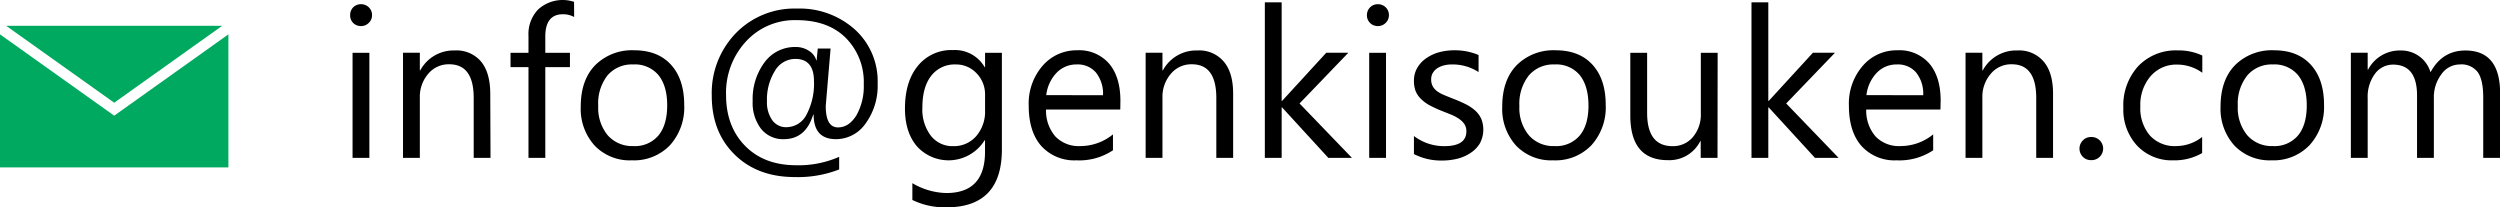
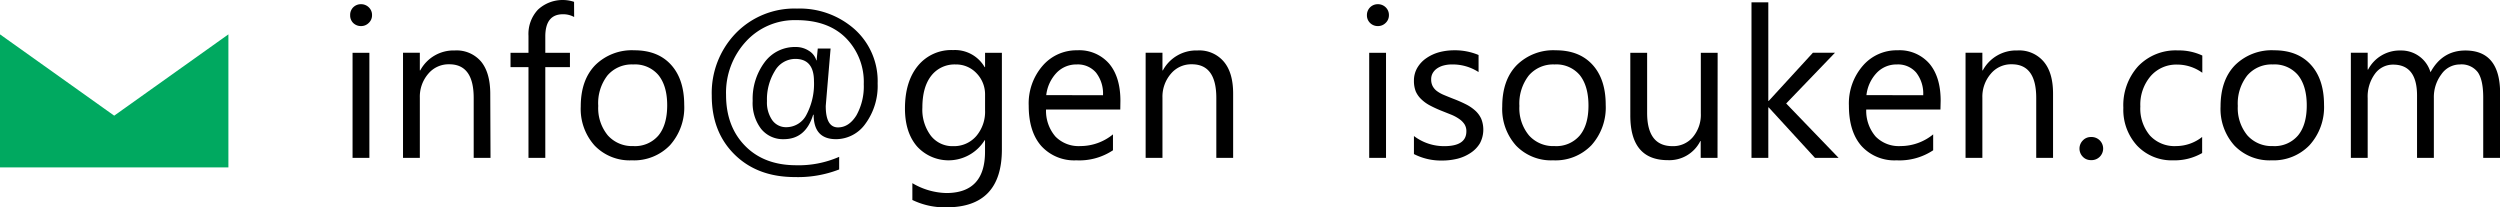
<svg xmlns="http://www.w3.org/2000/svg" viewBox="0 0 594.58 49.32">
  <polygon points="27.16 27.51 0 8.17 0 39.81 54.32 39.81 54.32 8.17 27.16 27.51" style="fill:#00a960" />
-   <polygon points="52.84 6.14 1.47 6.14 27.16 24.43 52.84 6.14" style="fill:#00a960" />
  <path d="M96.57,12.46a2.59,2.59,0,0,1-1.84-.73A2.49,2.49,0,0,1,94,9.87,2.53,2.53,0,0,1,94.73,8a2.56,2.56,0,0,1,1.84-.74A2.59,2.59,0,0,1,98.43,8a2.47,2.47,0,0,1,.77,1.87,2.43,2.43,0,0,1-.77,1.83A2.53,2.53,0,0,1,96.57,12.46Zm2,31.35h-4v-25h4Z" transform="translate(-10.72 -6.26)" />
  <path d="M127.38,43.81h-4V29.55q0-8-5.81-8a6.3,6.3,0,0,0-5,2.26,8.35,8.35,0,0,0-2,5.7V43.81h-4v-25h4V23h.1a9,9,0,0,1,8.2-4.74,7.64,7.64,0,0,1,6.27,2.65q2.17,2.65,2.18,7.65Z" transform="translate(-10.72 -6.26)" />
  <path d="M147.27,10.31a5.33,5.33,0,0,0-2.66-.66q-4.2,0-4.2,5.3v3.86h5.86v3.41h-5.86V43.81h-4V22.22h-4.27V18.81h4.27V14.75a8.43,8.43,0,0,1,2.27-6.21,8.63,8.63,0,0,1,8.57-1.84Z" transform="translate(-10.72 -6.26)" />
  <path d="M161,44.39a11.56,11.56,0,0,1-8.85-3.5,13,13,0,0,1-3.31-9.29q0-6.3,3.44-9.84a12.39,12.39,0,0,1,9.3-3.54q5.6,0,8.73,3.44t3.14,9.55a13.44,13.44,0,0,1-3.38,9.58A11.86,11.86,0,0,1,161,44.39Zm.29-22.8a7.6,7.6,0,0,0-6.1,2.62A10.78,10.78,0,0,0,153,31.45a10.21,10.21,0,0,0,2.27,7A7.72,7.72,0,0,0,161.31,41a7.3,7.3,0,0,0,6-2.51q2.08-2.52,2.09-7.15t-2.09-7.23A7.29,7.29,0,0,0,161.31,21.59Z" transform="translate(-10.72 -6.26)" />
  <path d="M204.23,33.55h-.12q-1.79,5.82-7,5.81a6.64,6.64,0,0,1-5.38-2.46,10.11,10.11,0,0,1-2-6.64,14.55,14.55,0,0,1,2.82-9.17,8.93,8.93,0,0,1,7.41-3.65,5.63,5.63,0,0,1,3.14.9,4,4,0,0,1,1.77,2.27h.09c0-.45.12-1.39.25-2.8h3.05q-1.14,13.44-1.15,13.69,0,5.05,2.91,5.06c1.76,0,3.22-1,4.38-2.86a14.07,14.07,0,0,0,1.75-7.4,14.85,14.85,0,0,0-4.25-11q-4.24-4.25-11.77-4.25a15.69,15.69,0,0,0-12,5.08,17.94,17.94,0,0,0-4.73,12.7q0,7.48,4.5,12.09T200,45.56a24,24,0,0,0,10.3-2v3a27,27,0,0,1-10.55,1.81q-8.88,0-14.32-5.36T180,29a20.45,20.45,0,0,1,5.7-14.82,19.42,19.42,0,0,1,14.57-5.88A19.68,19.68,0,0,1,214,13.24a16.56,16.56,0,0,1,5.45,12.87,15.18,15.18,0,0,1-2.87,9.53,8.59,8.59,0,0,1-7,3.72C206,39.36,204.25,37.43,204.23,33.55Zm-4.37-13.28A5.61,5.61,0,0,0,195,23.15a12.87,12.87,0,0,0-1.87,7.16,7.35,7.35,0,0,0,1.26,4.54,4,4,0,0,0,3.35,1.66,5.38,5.38,0,0,0,4.8-3,15.69,15.69,0,0,0,1.77-8Q204.28,20.27,199.86,20.27Z" transform="translate(-10.72 -6.26)" />
  <path d="M249,41.8q0,13.77-13.19,13.77a17.7,17.7,0,0,1-8.1-1.75v-4a16.56,16.56,0,0,0,8.06,2.35q9.22,0,9.22-9.82V39.61h-.09a10.12,10.12,0,0,1-16.1,1.45q-2.85-3.33-2.85-9,0-6.37,3.06-10.13a10.24,10.24,0,0,1,8.39-3.76,8.16,8.16,0,0,1,7.5,4.05H245V18.81h4Zm-4-9.3V28.82a7.18,7.18,0,0,0-2-5.11,6.65,6.65,0,0,0-5-2.12,7,7,0,0,0-5.81,2.7c-1.4,1.8-2.1,4.31-2.1,7.55a10.3,10.3,0,0,0,2,6.68,6.49,6.49,0,0,0,5.33,2.5,7,7,0,0,0,5.48-2.39A8.9,8.9,0,0,0,245,32.5Z" transform="translate(-10.72 -6.26)" />
  <path d="M277.16,32.31H259.5a9.37,9.37,0,0,0,2.25,6.44A7.72,7.72,0,0,0,267.66,41a12.26,12.26,0,0,0,7.76-2.78V42a14.45,14.45,0,0,1-8.71,2.39,10.57,10.57,0,0,1-8.33-3.4q-3-3.41-3-9.59a13.66,13.66,0,0,1,3.31-9.5,10.63,10.63,0,0,1,8.22-3.68,9.41,9.41,0,0,1,7.59,3.17q2.68,3.18,2.69,8.82Zm-4.11-3.4a8.08,8.08,0,0,0-1.67-5.39,5.68,5.68,0,0,0-4.58-1.93,6.49,6.49,0,0,0-4.81,2,9.23,9.23,0,0,0-2.44,5.29Z" transform="translate(-10.72 -6.26)" />
  <path d="M304,43.81h-4V29.55q0-8-5.81-8a6.3,6.3,0,0,0-5,2.26,8.35,8.35,0,0,0-2,5.7V43.81h-4v-25h4V23h.1a9,9,0,0,1,8.21-4.74,7.64,7.64,0,0,1,6.27,2.65Q304,23.53,304,28.52Z" transform="translate(-10.72 -6.26)" />
-   <path d="M332.26,43.81h-5.62l-11-12h-.1v12h-4v-37h4V30.26h.1l10.5-11.45h5.25l-11.6,12.06Z" transform="translate(-10.72 -6.26)" />
  <path d="M338.41,12.46a2.55,2.55,0,0,1-1.83-.73,2.5,2.5,0,0,1-.76-1.86,2.56,2.56,0,0,1,2.59-2.61,2.61,2.61,0,0,1,1.87.74,2.51,2.51,0,0,1,.77,1.87,2.47,2.47,0,0,1-.77,1.83A2.55,2.55,0,0,1,338.41,12.46Zm1.95,31.35h-4v-25h4Z" transform="translate(-10.72 -6.26)" />
  <path d="M347,42.9V38.61a11.84,11.84,0,0,0,7.2,2.41q5.26,0,5.27-3.51a3.05,3.05,0,0,0-.45-1.7,4.59,4.59,0,0,0-1.22-1.23,9.59,9.59,0,0,0-1.81-1l-2.23-.89a28.29,28.29,0,0,1-2.92-1.33,8.85,8.85,0,0,1-2.1-1.51A5.69,5.69,0,0,1,347.43,28a6.83,6.83,0,0,1-.43-2.51,6,6,0,0,1,.81-3.12A7.16,7.16,0,0,1,350,20.06,10,10,0,0,1,353,18.68a14,14,0,0,1,3.56-.46,14.51,14.51,0,0,1,5.81,1.12V23.4A11.3,11.3,0,0,0,356,21.59a7.46,7.46,0,0,0-2,.26,4.93,4.93,0,0,0-1.55.72,3.4,3.4,0,0,0-1,1.11,2.86,2.86,0,0,0-.35,1.43,3.36,3.36,0,0,0,.35,1.63,3.58,3.58,0,0,0,1,1.17,8,8,0,0,0,1.66.93q1,.42,2.22.9a31.81,31.81,0,0,1,3,1.31,10.07,10.07,0,0,1,2.24,1.51A6,6,0,0,1,363,34.5a6.94,6.94,0,0,1-.31,5.84,7.08,7.08,0,0,1-2.19,2.27A10,10,0,0,1,357.38,44a15.18,15.18,0,0,1-3.73.44A14.06,14.06,0,0,1,347,42.9Z" transform="translate(-10.72 -6.26)" />
  <path d="M380.13,44.39a11.55,11.55,0,0,1-8.84-3.5A13,13,0,0,1,368,31.6q0-6.3,3.44-9.84a12.36,12.36,0,0,1,9.3-3.54q5.59,0,8.73,3.44t3.14,9.55a13.4,13.4,0,0,1-3.39,9.58A11.83,11.83,0,0,1,380.13,44.39Zm.3-22.8a7.63,7.63,0,0,0-6.11,2.62,10.83,10.83,0,0,0-2.24,7.24,10.16,10.16,0,0,0,2.27,7A7.71,7.71,0,0,0,380.43,41a7.3,7.3,0,0,0,6-2.51q2.09-2.52,2.08-7.15t-2.08-7.23A7.29,7.29,0,0,0,380.43,21.59Z" transform="translate(-10.72 -6.26)" />
  <path d="M419.2,43.81h-4v-4h-.09a8.23,8.23,0,0,1-7.72,4.54q-8.94,0-8.93-10.64V18.81h4v14.3q0,7.92,6.06,7.91a6.12,6.12,0,0,0,4.82-2.16,8.26,8.26,0,0,0,1.89-5.65V18.81h4Z" transform="translate(-10.72 -6.26)" />
  <path d="M448,43.81h-5.62l-11-12h-.1v12h-4v-37h4V30.26h.1l10.5-11.45h5.25l-11.6,12.06Z" transform="translate(-10.72 -6.26)" />
  <path d="M472.22,32.31H454.57a9.37,9.37,0,0,0,2.25,6.44A7.72,7.72,0,0,0,462.73,41a12.26,12.26,0,0,0,7.76-2.78V42a14.47,14.47,0,0,1-8.71,2.39,10.57,10.57,0,0,1-8.33-3.4q-3-3.41-3-9.59a13.66,13.66,0,0,1,3.31-9.5A10.61,10.61,0,0,1,462,18.22a9.41,9.41,0,0,1,7.59,3.17q2.68,3.18,2.68,8.82Zm-4.1-3.4a8.08,8.08,0,0,0-1.67-5.39,5.68,5.68,0,0,0-4.58-1.93,6.47,6.47,0,0,0-4.81,2,9.17,9.17,0,0,0-2.44,5.29Z" transform="translate(-10.72 -6.26)" />
-   <path d="M499,43.81h-4V29.55q0-8-5.81-8a6.28,6.28,0,0,0-5,2.26,8.35,8.35,0,0,0-2,5.7V43.81h-4v-25h4V23h.1a9,9,0,0,1,8.2-4.74,7.64,7.64,0,0,1,6.28,2.65Q499,23.53,499,28.52Z" transform="translate(-10.72 -6.26)" />
+   <path d="M499,43.81h-4V29.55q0-8-5.81-8a6.28,6.28,0,0,0-5,2.26,8.35,8.35,0,0,0-2,5.7V43.81h-4v-25h4V23h.1a9,9,0,0,1,8.2-4.74,7.64,7.64,0,0,1,6.28,2.65Q499,23.53,499,28.52" transform="translate(-10.72 -6.26)" />
  <path d="M508,44.34a2.58,2.58,0,0,1-1.92-.8,2.76,2.76,0,0,1,0-3.87,2.56,2.56,0,0,1,1.92-.82,2.75,2.75,0,1,1,0,5.49Z" transform="translate(-10.72 -6.26)" />
  <path d="M534.46,42.66a13.07,13.07,0,0,1-6.84,1.73A11.32,11.32,0,0,1,519,40.91a12.59,12.59,0,0,1-3.28-9A13.85,13.85,0,0,1,519.25,22a12.36,12.36,0,0,1,9.44-3.75,13.17,13.17,0,0,1,5.81,1.22v4.1a10.17,10.17,0,0,0-6-1.95,8.06,8.06,0,0,0-6.29,2.75,10.43,10.43,0,0,0-2.45,7.21,9.94,9.94,0,0,0,2.3,6.93A7.94,7.94,0,0,0,528.3,41a10,10,0,0,0,6.16-2.17Z" transform="translate(-10.72 -6.26)" />
  <path d="M551,44.39a11.58,11.58,0,0,1-8.85-3.5,13,13,0,0,1-3.31-9.29q0-6.3,3.44-9.84a12.4,12.4,0,0,1,9.31-3.54q5.58,0,8.72,3.44t3.14,9.55A13.44,13.44,0,0,1,560,40.79,11.85,11.85,0,0,1,551,44.39Zm.29-22.8a7.61,7.61,0,0,0-6.1,2.62,10.78,10.78,0,0,0-2.25,7.24,10.21,10.21,0,0,0,2.27,7A7.72,7.72,0,0,0,551.25,41a7.3,7.3,0,0,0,6-2.51q2.09-2.52,2.09-7.15t-2.09-7.23A7.29,7.29,0,0,0,551.25,21.59Z" transform="translate(-10.72 -6.26)" />
  <path d="M605.31,43.81h-4V29.45q0-4.15-1.28-6a4.86,4.86,0,0,0-4.31-1.86,5.35,5.35,0,0,0-4.36,2.34,9,9,0,0,0-1.79,5.62V43.81h-4V29q0-7.37-5.68-7.37a5.28,5.28,0,0,0-4.35,2.21,9.13,9.13,0,0,0-1.71,5.75V43.81h-4v-25h4v4h.1a8.48,8.48,0,0,1,7.76-4.54,7.26,7.26,0,0,1,4.47,1.43,7.15,7.15,0,0,1,2.61,3.75q2.79-5.17,8.3-5.18,8.25,0,8.26,10.18Z" transform="translate(-10.72 -6.26)" />
</svg>